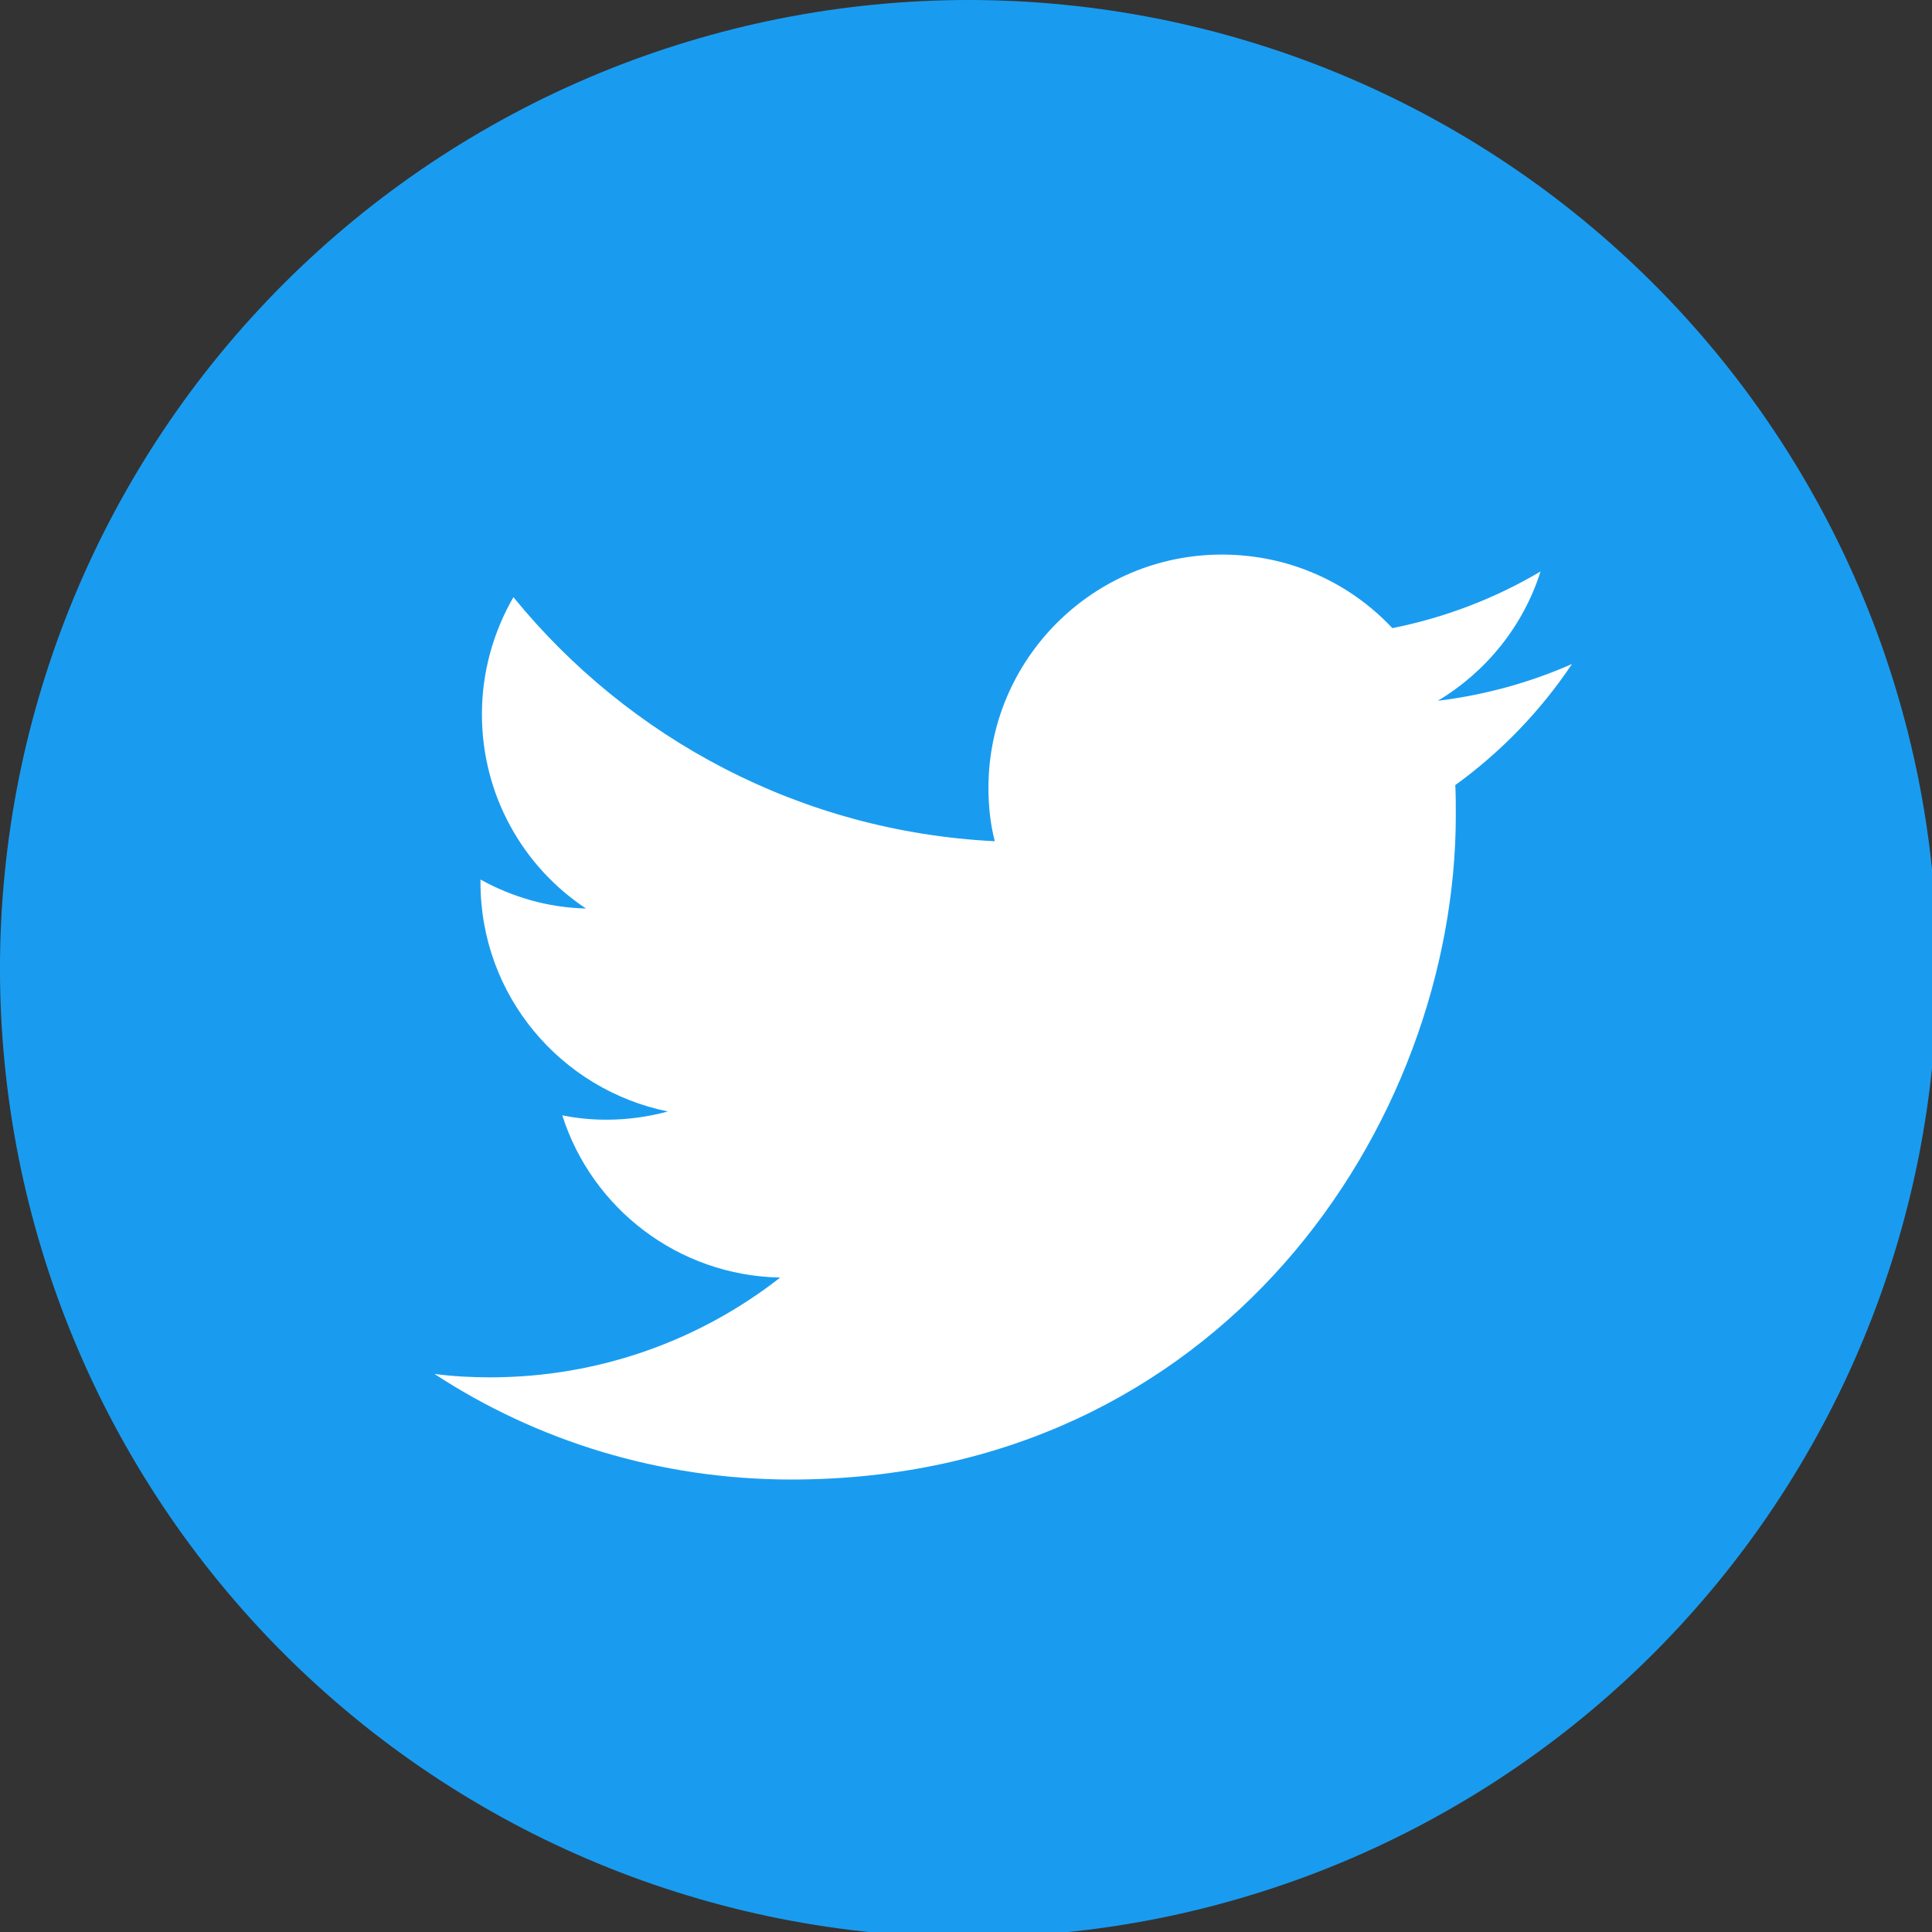
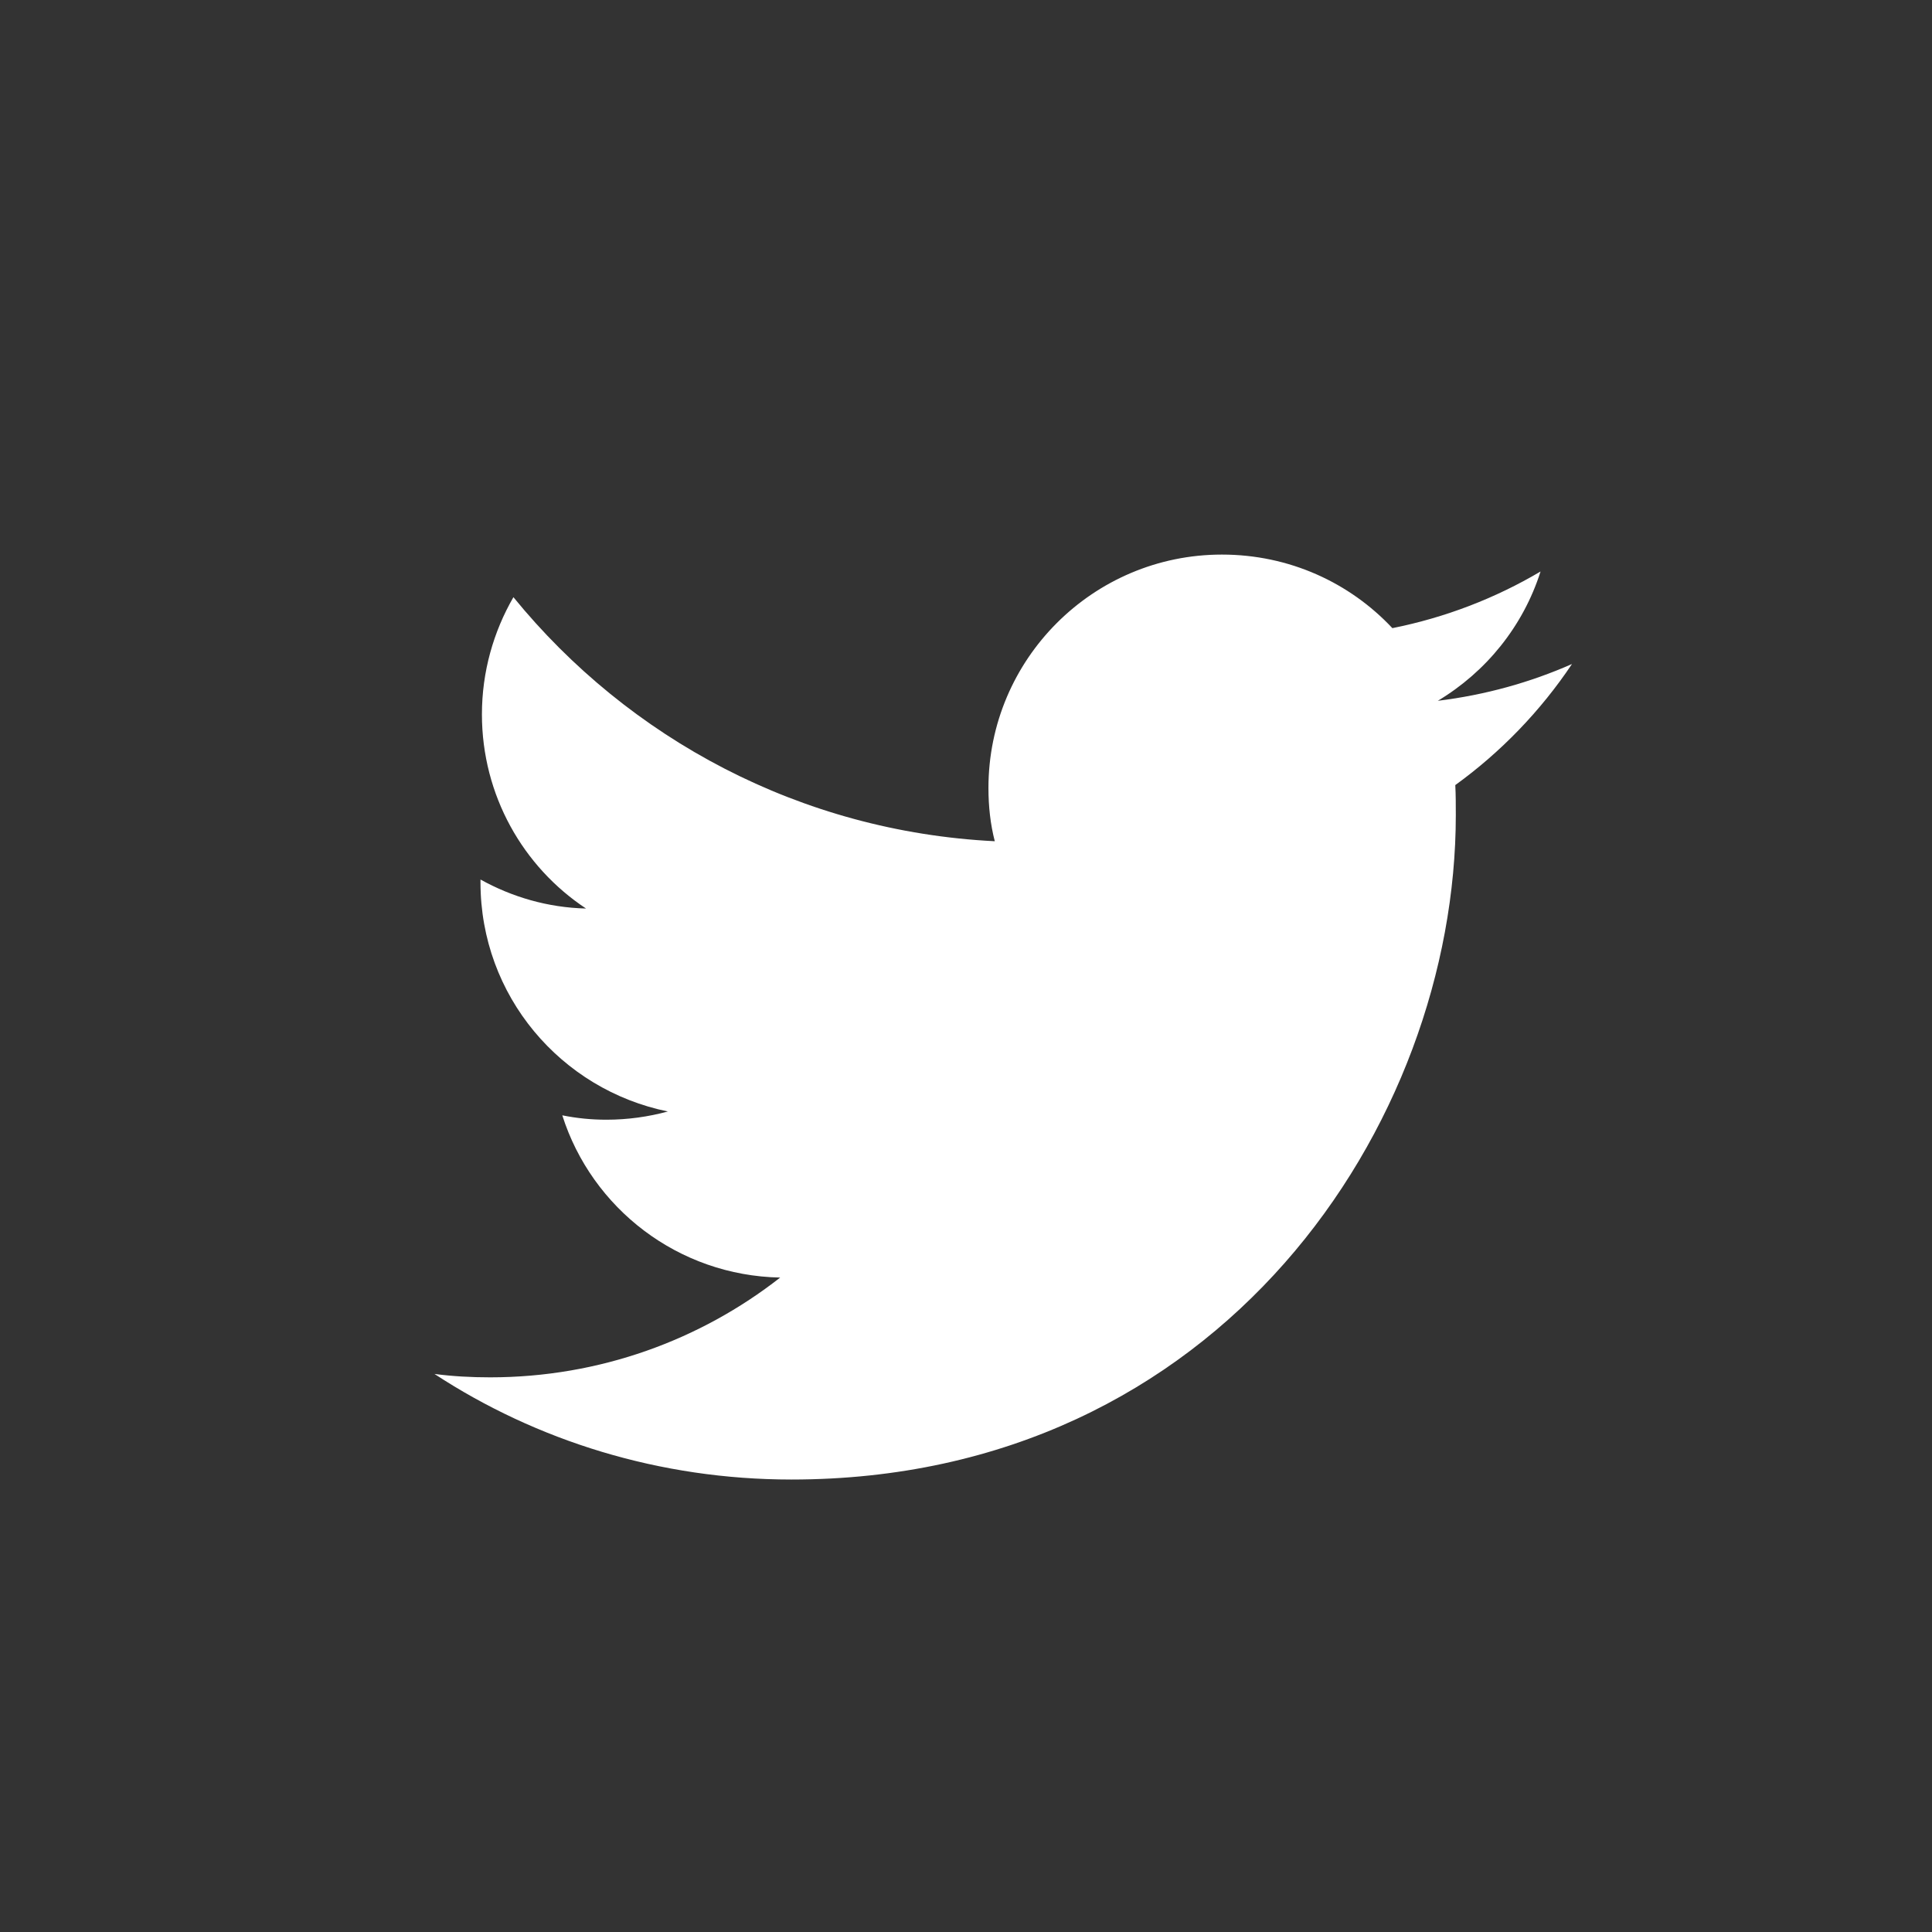
<svg xmlns="http://www.w3.org/2000/svg" xmlns:ns1="http://sodipodi.sourceforge.net/DTD/sodipodi-0.dtd" xmlns:ns2="http://www.inkscape.org/namespaces/inkscape" width="115.5pt" height="115.5pt" viewBox="0 0 115.5 115.5" version="1.2" id="svg14" ns1:docname="twitter.svg" ns2:version="0.92.4 (5da689c313, 2019-01-14)">
  <rect x="0" y="0" width="115.5" height="115.5" fill="#333333" stroke="none" />
  <ns1:namedview pagecolor="#ffffff" bordercolor="#666666" borderopacity="1" objecttolerance="10" gridtolerance="10" guidetolerance="10" ns2:pageopacity="0" ns2:pageshadow="2" ns2:window-width="1920" ns2:window-height="1046" id="namedview16" showgrid="false" ns2:zoom="0.61458333" ns2:cx="76.802079" ns2:cy="77.197922" ns2:window-x="-11" ns2:window-y="-11" ns2:window-maximized="1" ns2:current-layer="svg14" />
  <defs id="defs5">
    <clipPath id="clip1">
-       <path d="m 158.398,86.398 h 115.5 V 201.898 h -115.5 z m 0,0" id="path2" ns2:connector-curvature="0" />
-     </clipPath>
+       </clipPath>
  </defs>
  <g id="surface1" transform="translate(-158.398,-86.398)">
    <g clip-path="url(#clip1)" id="g9" style="clip-rule:nonzero">
      <path style="fill:#199cf0;fill-opacity:1;fill-rule:nonzero;stroke:none" d="m 274.207,144.305 c 0,1.895 -0.094,3.785 -0.281,5.672 -0.184,1.891 -0.465,3.762 -0.832,5.621 -0.371,1.859 -0.832,3.699 -1.383,5.512 -0.551,1.816 -1.188,3.602 -1.914,5.352 -0.727,1.754 -1.535,3.465 -2.43,5.137 -0.895,1.672 -1.867,3.297 -2.922,4.875 -1.051,1.574 -2.18,3.098 -3.383,4.562 -1.203,1.465 -2.477,2.871 -3.816,4.211 -1.34,1.34 -2.746,2.613 -4.211,3.816 -1.465,1.203 -2.988,2.332 -4.562,3.383 -1.578,1.055 -3.203,2.027 -4.875,2.922 -1.672,0.895 -3.383,1.703 -5.137,2.43 -1.75,0.727 -3.535,1.363 -5.352,1.914 -1.812,0.551 -3.652,1.012 -5.512,1.383 -1.859,0.367 -3.73,0.648 -5.621,0.832 -1.887,0.188 -3.777,0.281 -5.672,0.281 -1.898,0 -3.789,-0.094 -5.676,-0.281 -1.891,-0.184 -3.762,-0.465 -5.621,-0.832 -1.859,-0.371 -3.699,-0.832 -5.512,-1.383 -1.816,-0.551 -3.602,-1.188 -5.352,-1.914 -1.754,-0.727 -3.465,-1.535 -5.137,-2.43 -1.672,-0.895 -3.297,-1.867 -4.875,-2.922 -1.574,-1.051 -3.098,-2.18 -4.562,-3.383 -1.465,-1.203 -2.871,-2.477 -4.211,-3.816 -1.34,-1.34 -2.613,-2.746 -3.816,-4.211 -1.203,-1.465 -2.332,-2.988 -3.383,-4.562 -1.055,-1.578 -2.027,-3.203 -2.922,-4.875 -0.895,-1.672 -1.703,-3.383 -2.43,-5.137 -0.727,-1.75 -1.363,-3.535 -1.914,-5.352 -0.551,-1.812 -1.012,-3.652 -1.383,-5.512 -0.367,-1.859 -0.648,-3.73 -0.832,-5.621 -0.188,-1.887 -0.281,-3.777 -0.281,-5.672 0,-1.898 0.094,-3.789 0.281,-5.676 0.184,-1.891 0.465,-3.762 0.832,-5.621 0.371,-1.859 0.832,-3.699 1.383,-5.512 0.551,-1.816 1.188,-3.602 1.914,-5.352 0.727,-1.754 1.535,-3.465 2.43,-5.137 0.895,-1.672 1.867,-3.297 2.922,-4.875 1.051,-1.574 2.18,-3.098 3.383,-4.562 1.203,-1.465 2.477,-2.871 3.816,-4.211 1.34,-1.34 2.746,-2.613 4.211,-3.816 1.465,-1.203 2.988,-2.332 4.562,-3.383 1.578,-1.055 3.203,-2.027 4.875,-2.922 1.672,-0.895 3.383,-1.703 5.137,-2.43 1.75,-0.727 3.535,-1.363 5.352,-1.914 1.812,-0.551 3.652,-1.012 5.512,-1.383 1.859,-0.367 3.73,-0.648 5.621,-0.832 1.887,-0.188 3.777,-0.281 5.676,-0.281 1.895,0 3.785,0.094 5.672,0.281 1.891,0.184 3.762,0.465 5.621,0.832 1.859,0.371 3.699,0.832 5.512,1.383 1.816,0.551 3.602,1.188 5.352,1.914 1.754,0.727 3.465,1.535 5.137,2.43 1.672,0.895 3.297,1.867 4.875,2.922 1.574,1.051 3.098,2.18 4.562,3.383 1.465,1.203 2.871,2.477 4.211,3.816 1.34,1.34 2.613,2.746 3.816,4.211 1.203,1.465 2.332,2.988 3.383,4.562 1.055,1.578 2.027,3.203 2.922,4.875 0.895,1.672 1.703,3.383 2.43,5.137 0.727,1.75 1.363,3.535 1.914,5.352 0.551,1.812 1.012,3.652 1.383,5.512 0.367,1.859 0.648,3.73 0.832,5.621 0.188,1.887 0.281,3.777 0.281,5.676 z m 0,0" id="path7" ns2:connector-curvature="0" />
    </g>
    <path style="fill:#ffffff;fill-opacity:1;fill-rule:nonzero;stroke:none" d="m 205.707,174.848 c 25.68,0 39.723,-21.281 39.723,-39.723 0,-0.609 0,-1.215 -0.031,-1.793 2.723,-1.969 5.098,-4.43 6.977,-7.238 -2.488,1.098 -5.18,1.852 -8.02,2.199 2.895,-1.738 5.098,-4.457 6.141,-7.73 -2.695,1.594 -5.676,2.75 -8.859,3.387 -2.551,-2.723 -6.168,-4.398 -10.191,-4.398 -7.703,0 -13.957,6.254 -13.957,13.953 0,1.102 0.117,2.172 0.379,3.184 -11.609,-0.578 -21.887,-6.137 -28.777,-14.59 -1.188,2.055 -1.883,4.457 -1.883,7.004 0,4.836 2.461,9.121 6.223,11.609 -2.285,-0.055 -4.43,-0.691 -6.309,-1.734 0,0.059 0,0.113 0,0.172 0,6.777 4.805,12.391 11.203,13.695 -1.16,0.316 -2.402,0.492 -3.676,0.492 -0.898,0 -1.766,-0.086 -2.637,-0.262 1.766,5.559 6.922,9.582 13.027,9.699 -4.773,3.734 -10.797,5.965 -17.34,5.965 -1.129,0 -2.23,-0.059 -3.328,-0.203 6.105,3.996 13.461,6.312 21.336,6.312" id="path11" ns2:connector-curvature="0" />
  </g>
</svg>